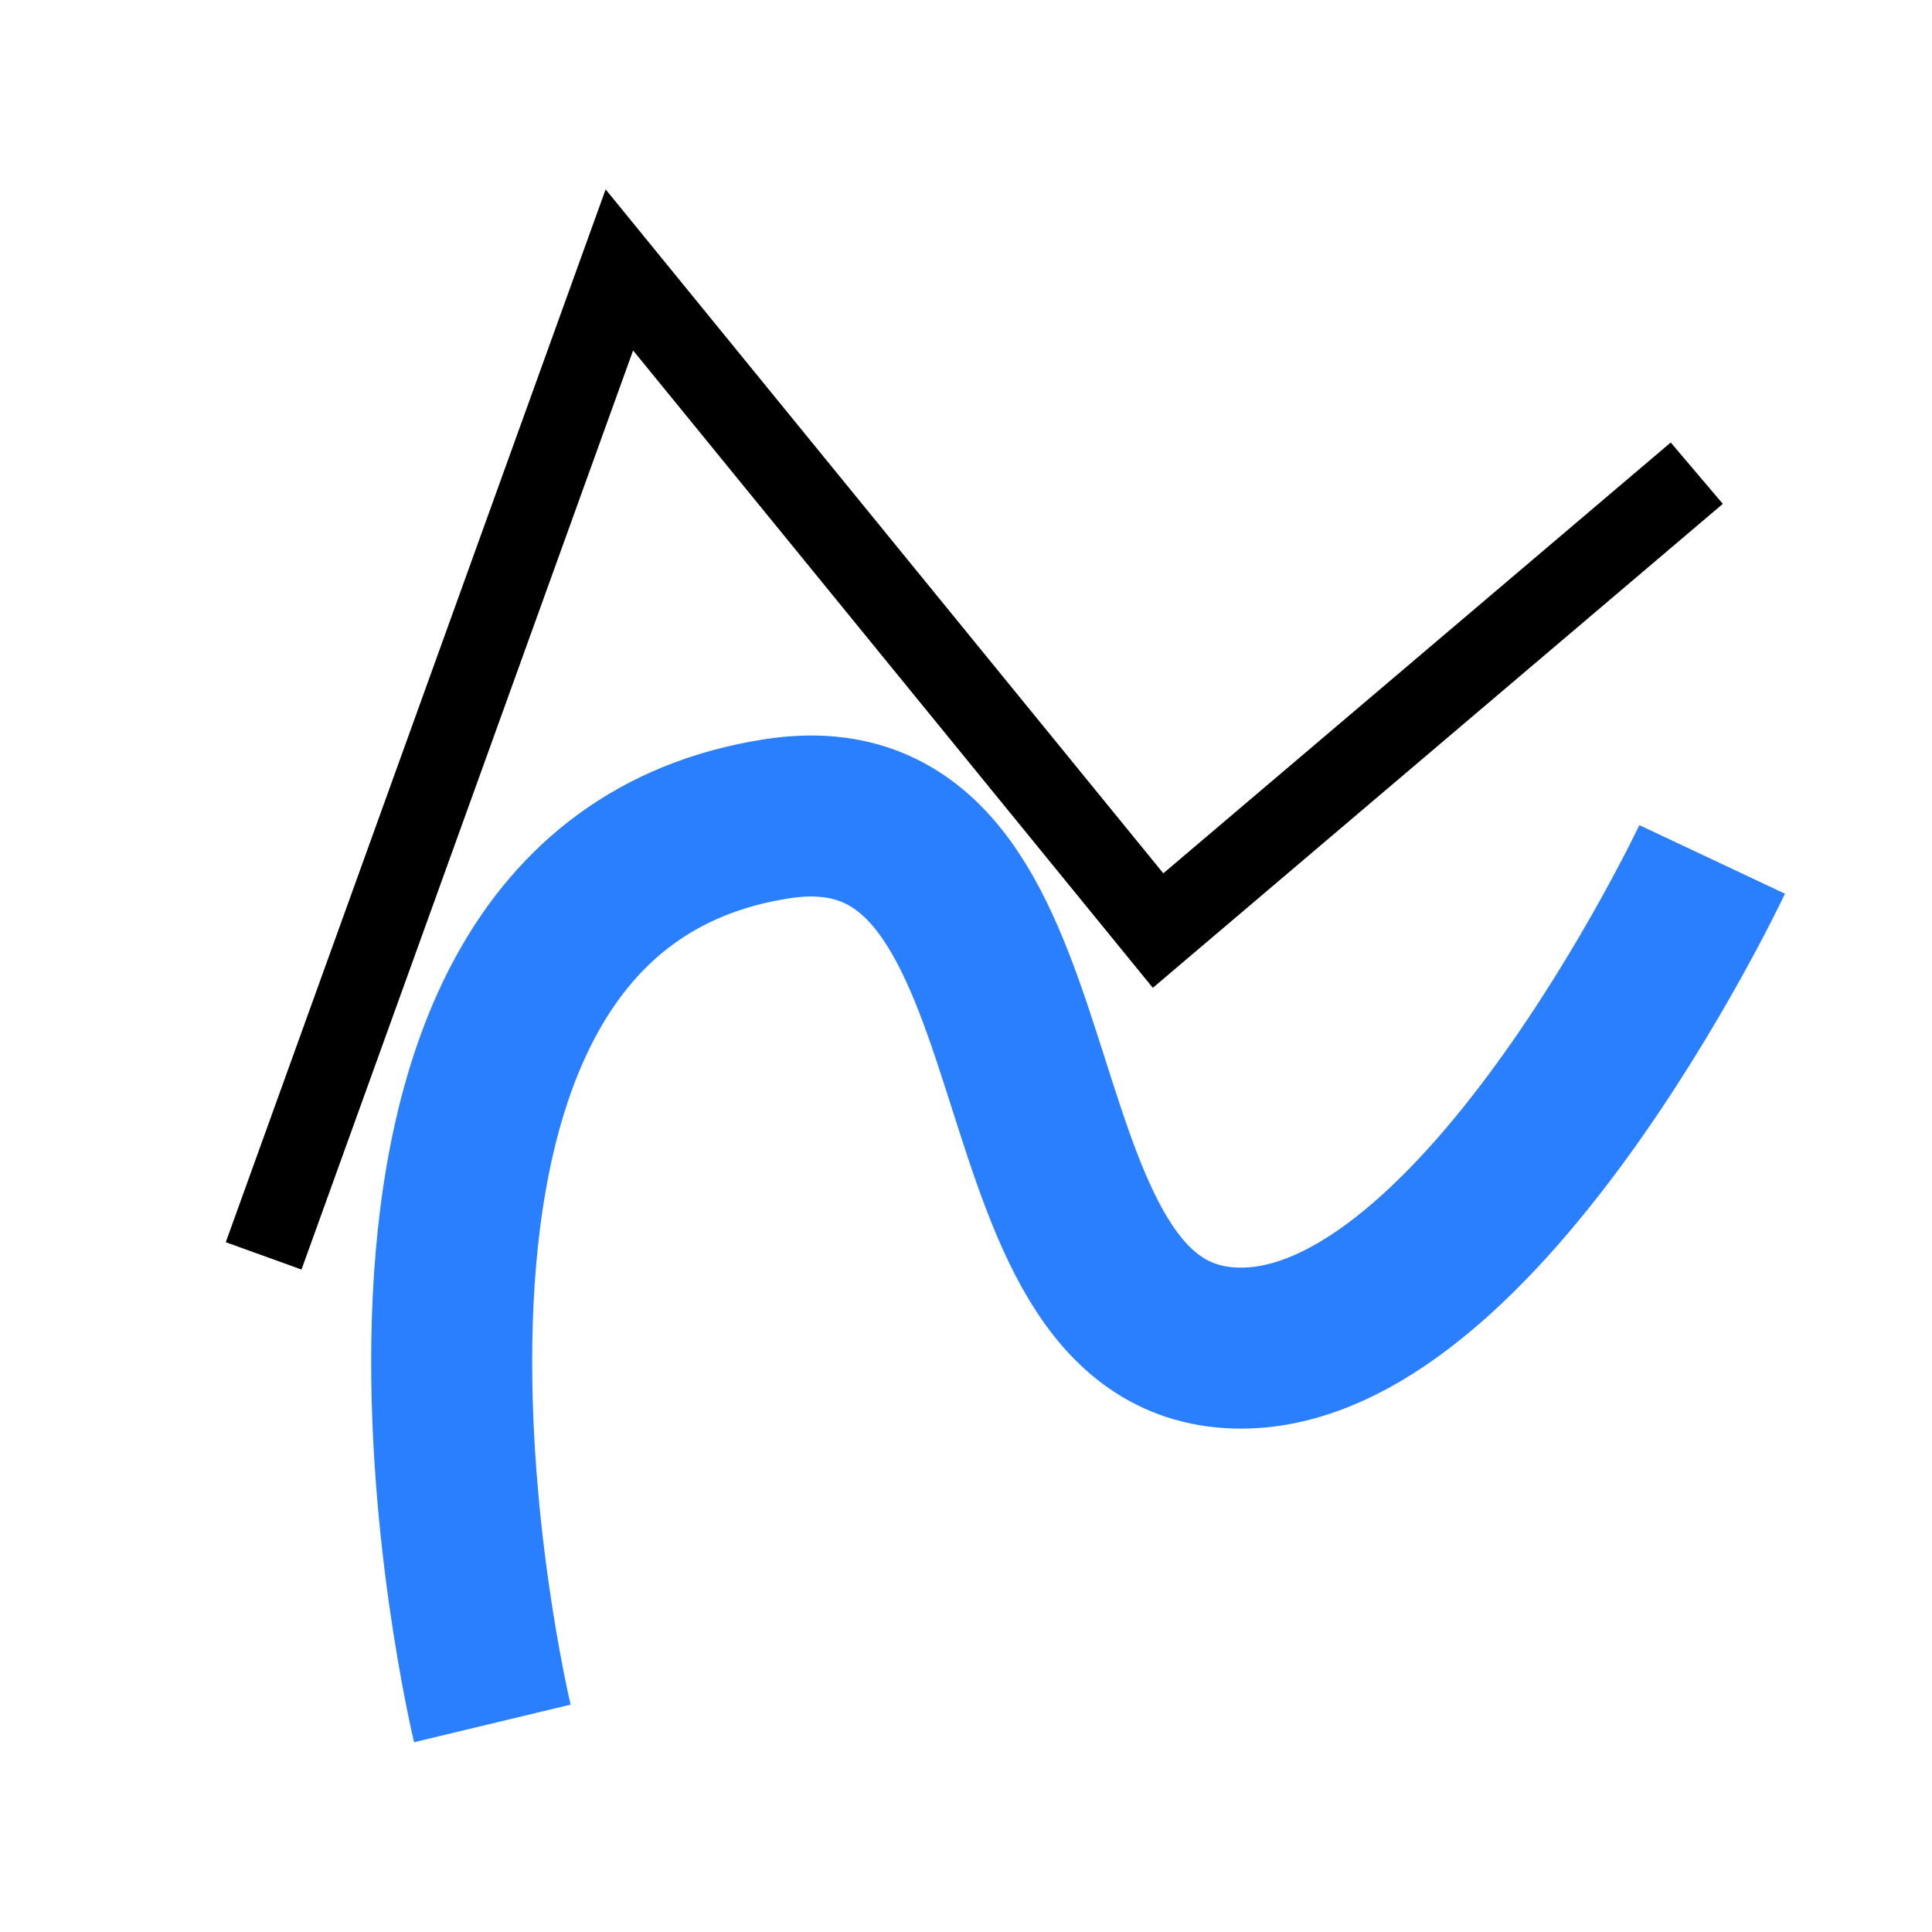
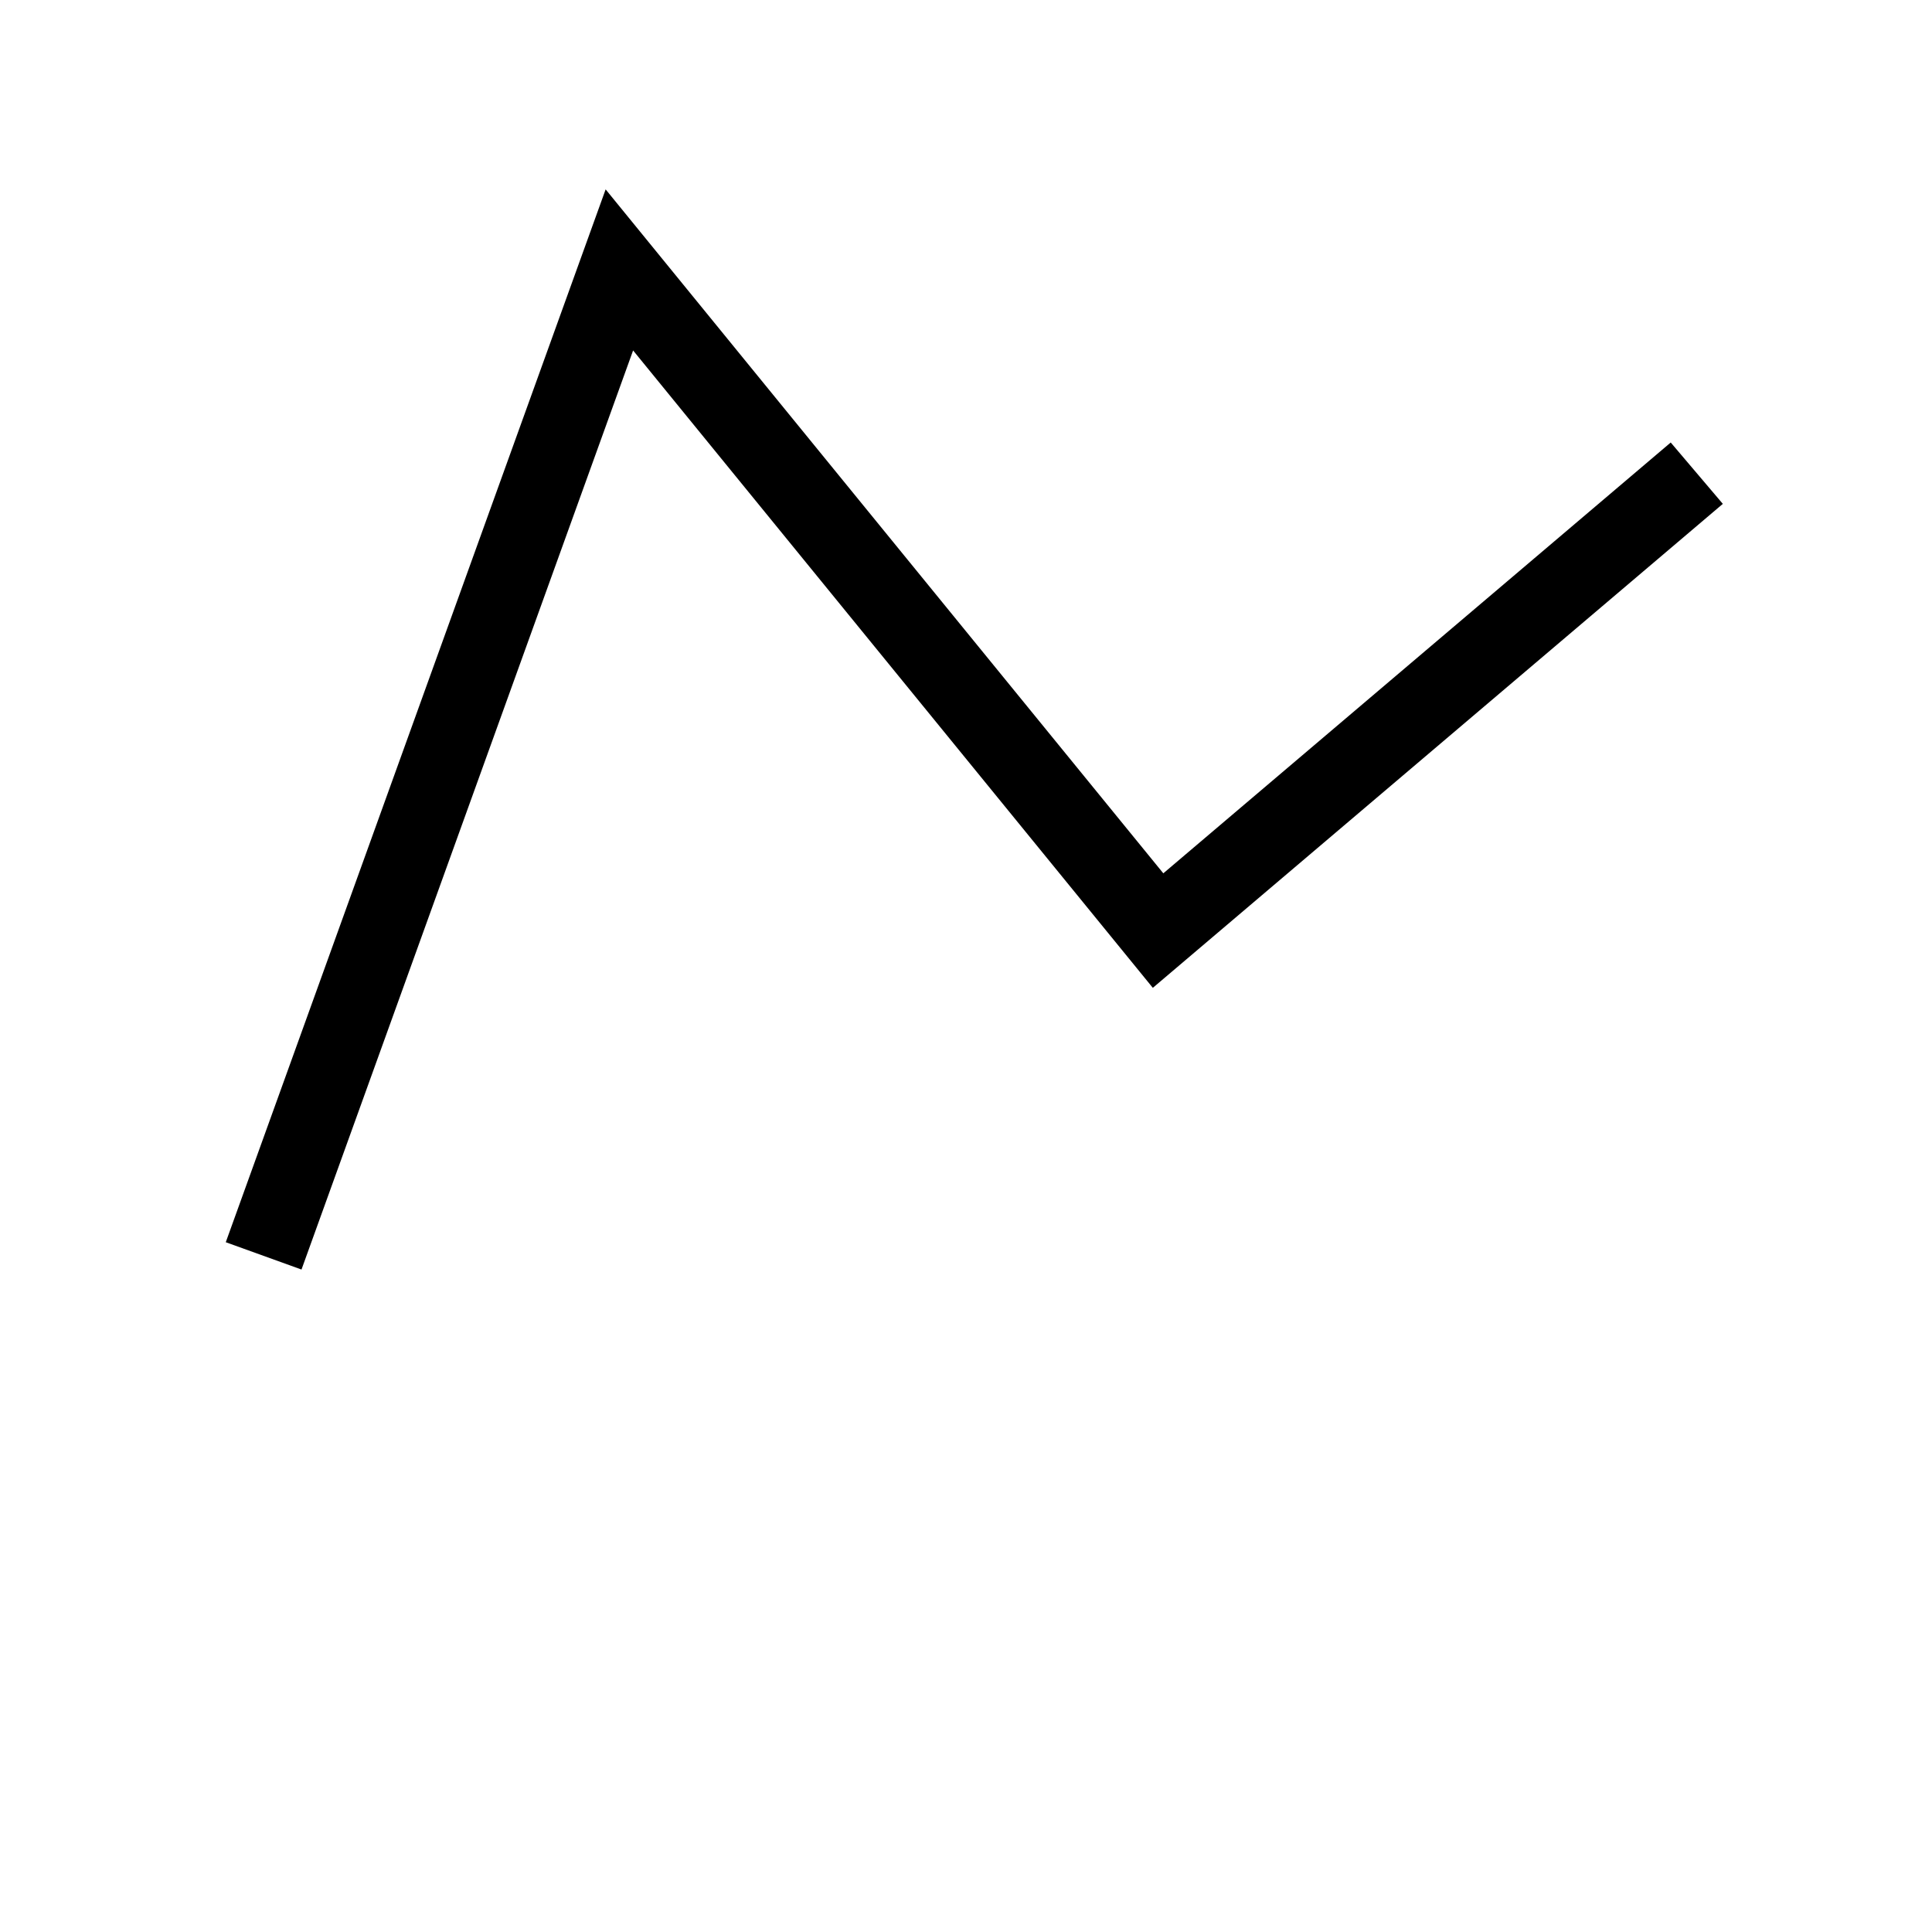
<svg xmlns="http://www.w3.org/2000/svg" xmlns:ns1="http://www.inkscape.org/namespaces/inkscape" xmlns:ns2="http://sodipodi.sourceforge.net/DTD/sodipodi-0.dtd" width="24" height="24" id="svg4744" version="1.1" ns1:version="0.48.3.1 r9886" ns2:docname="help.svg">
  <defs id="defs4746">
    <linearGradient id="linearGradient4964">
      <stop style="stop-color:#ffffff;stop-opacity:1;" offset="0" id="stop4966" />
      <stop style="stop-color:#000000;stop-opacity:1;" offset="1" id="stop4968" />
    </linearGradient>
  </defs>
  <ns2:namedview id="base" pagecolor="#ffffff" bordercolor="#666666" borderopacity="1.0" ns1:pageopacity="0.0" ns1:pageshadow="2" ns1:zoom="15.839192" ns1:cx="10.358901" ns1:cy="10.909917" ns1:document-units="px" ns1:current-layer="layer1" showgrid="false" fit-margin-top="0" fit-margin-left="0" fit-margin-right="0" fit-margin-bottom="0" ns1:window-width="1005" ns1:window-height="637" ns1:window-x="0" ns1:window-y="52" ns1:window-maximized="0" />
  <g ns1:label="Layer 1" ns1:groupmode="layer" id="layer1" transform="translate(0,-1028.362)">
    <rect style="fill:none;stroke:none" id="rect2996-9-18-3" width="23.04" height="23.04" x="0.48" y="1028.842" ry="3.727" ns1:export-filename="smooth.png" ns1:export-xdpi="93.750031" ns1:export-ydpi="93.750031" />
    <path style="fill:none;stroke:#000000;stroke-width:1px;stroke-linecap:butt;stroke-linejoin:miter;stroke-opacity:1" d="m 3.275,1043.963 4.419,-12.248 6.692,8.207 6.692,-5.682" id="path4349-49-3" ns1:connector-curvature="0" ns2:nodetypes="cccc" ns1:export-filename="smooth.png" ns1:export-xdpi="93.750031" ns1:export-ydpi="93.750031" />
-     <path style="fill:none;stroke:#2a7fff;stroke-width:2;stroke-linecap:butt;stroke-linejoin:miter;stroke-miterlimit:4;stroke-opacity:1;stroke-dasharray:none" d="m 6.116,1049.771 c 0,0 -2.476,-10.306 3.536,-11.238 3.704,-0.575 2.49,6.271 5.556,6.566 3.066,0.295 6.061,-6.061 6.061,-6.061" id="path4349-4-6-4" ns1:connector-curvature="0" ns2:nodetypes="cszc" ns1:export-filename="smooth.png" ns1:export-xdpi="93.750031" ns1:export-ydpi="93.750031" />
  </g>
</svg>